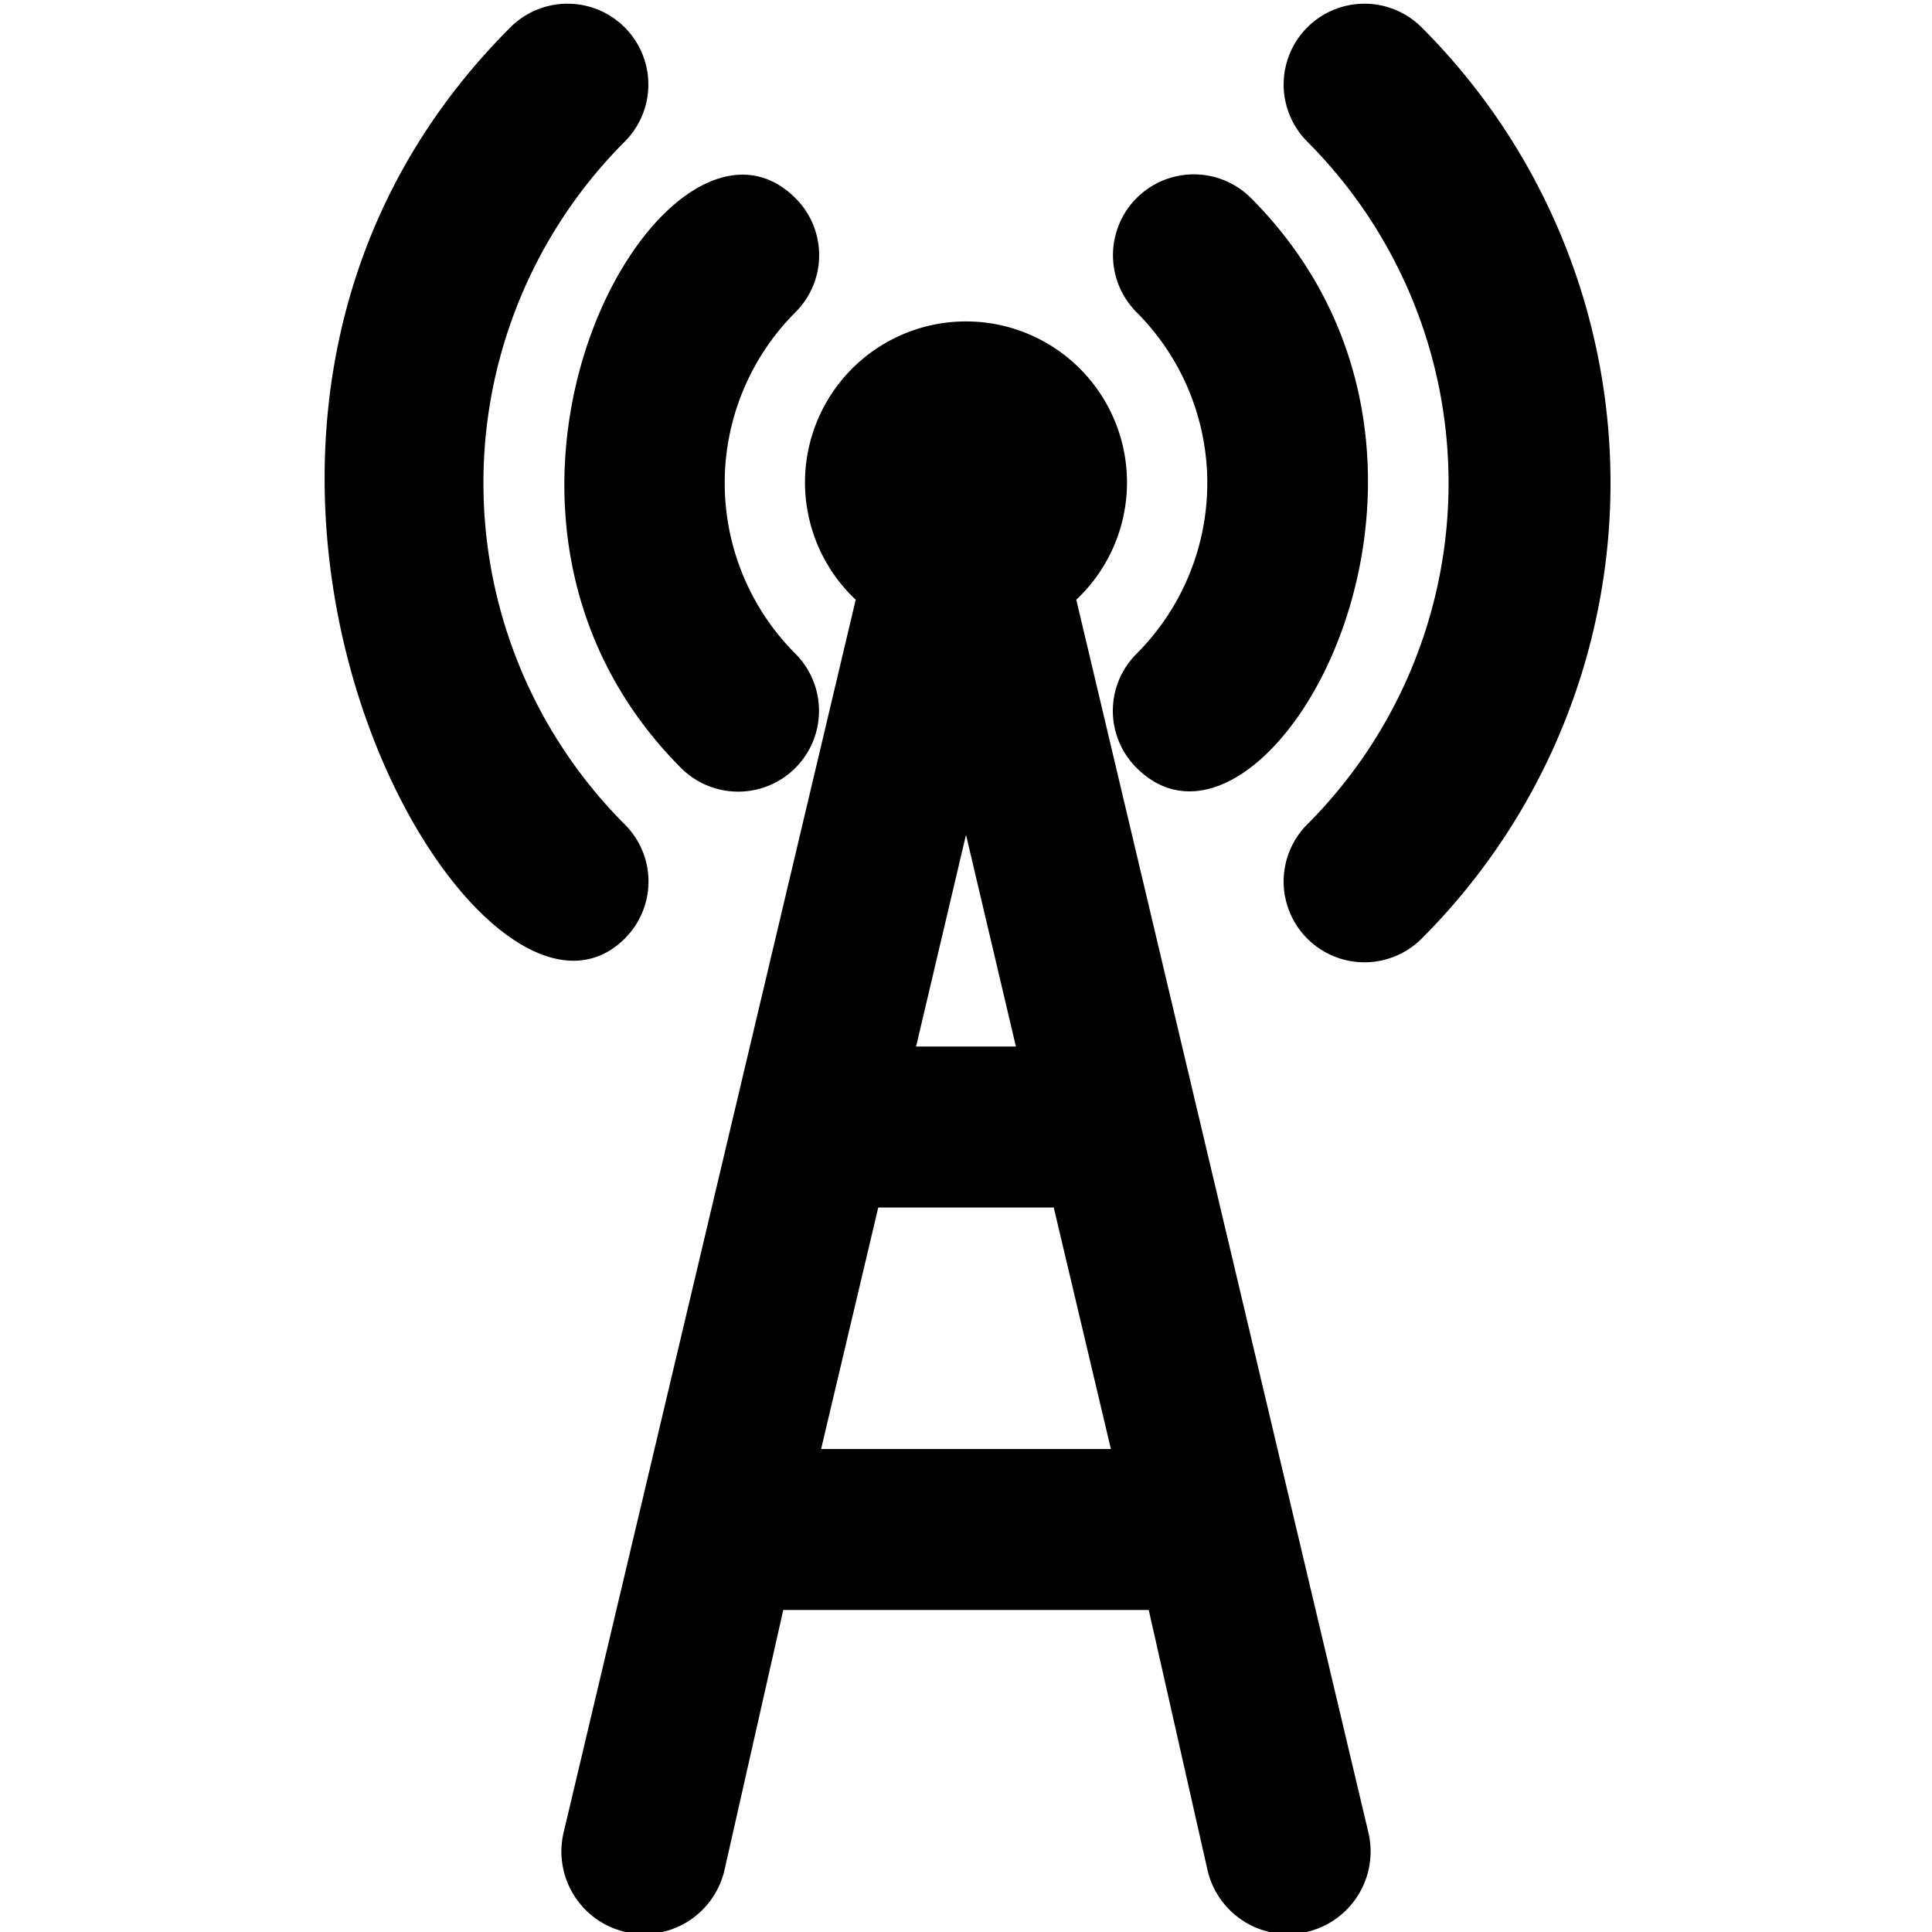
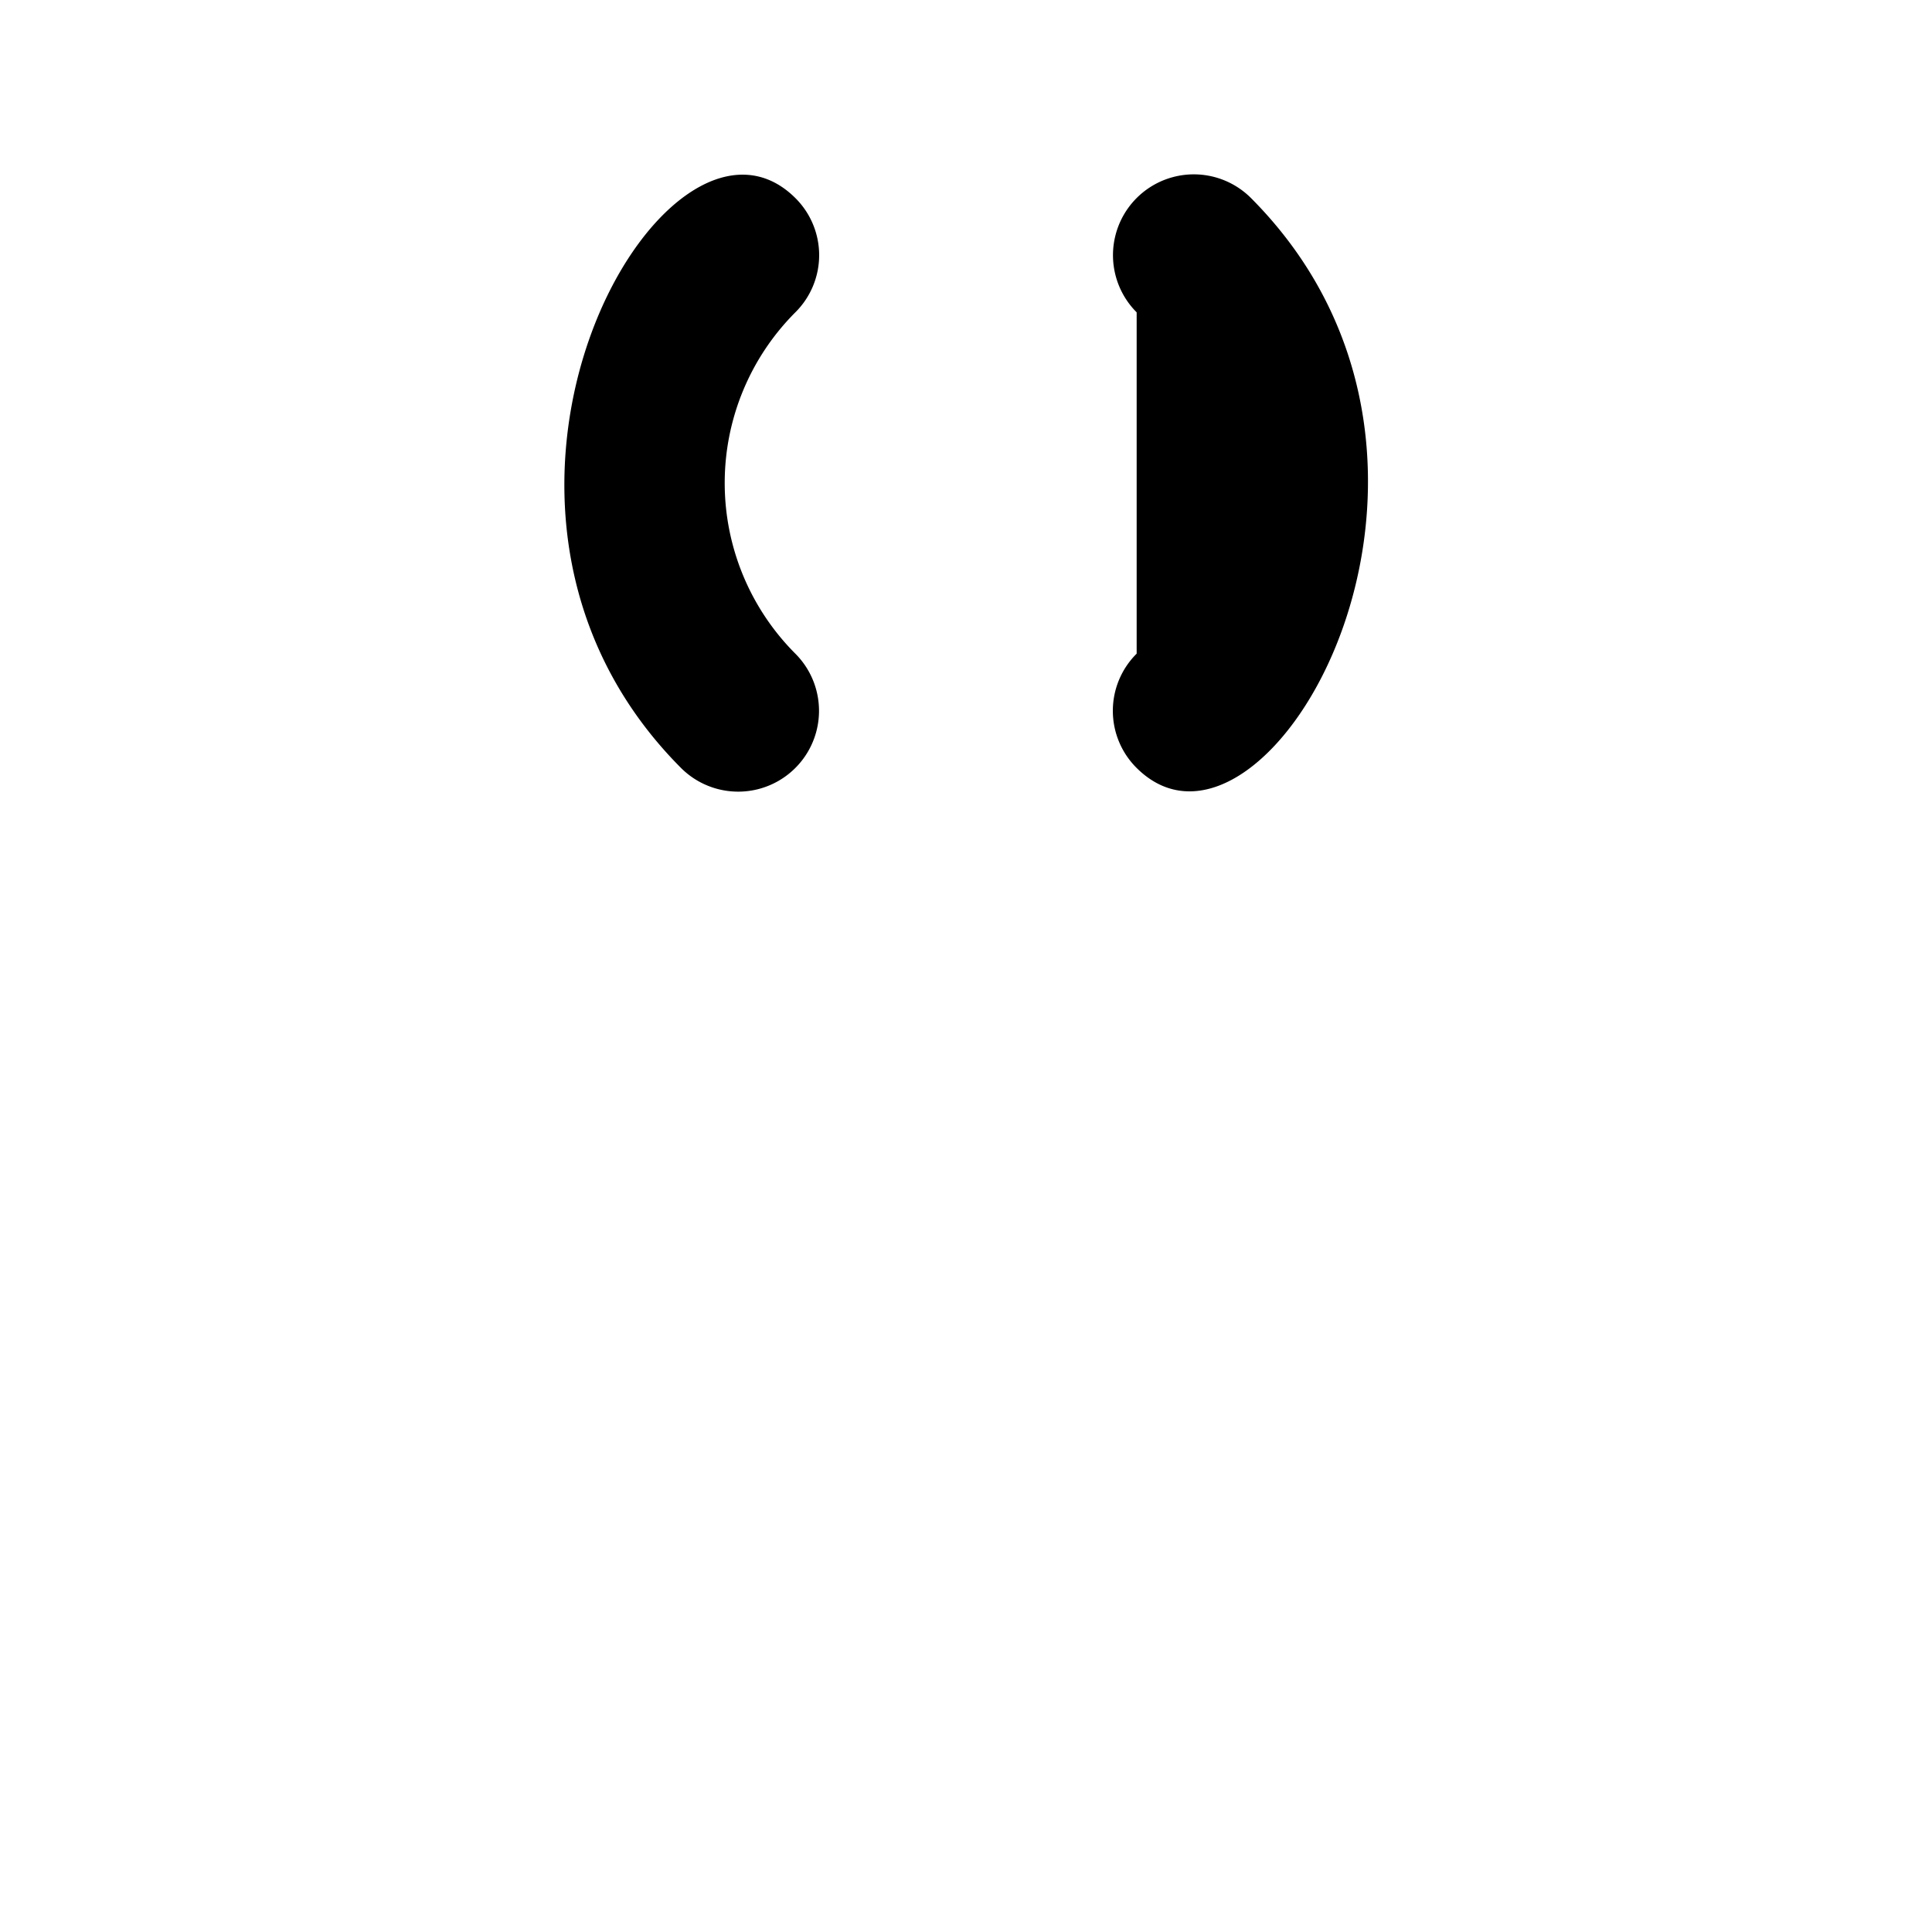
<svg xmlns="http://www.w3.org/2000/svg" viewBox="0 0 24 24" id="signal-tower">
-   <path d="M8.46 9.54A1 1 0 0 0 9.88 8.12a3 3 0 0 1 0-4.24 1 1 0 0 0 0-1.42C8.27.86 5.18 6.25 8.46 9.54zM14.12 8.12a1 1 0 0 0 0 1.42c1.61 1.6 4.71-3.78 1.42-7.08a1 1 0 0 0-1.42 1.42A3 3 0 0 1 14.12 8.12z" />
-   <path d="M7.76 11.66a1 1 0 0 0 0-1.42 6 6 0 0 1 0-8.48A1 1 0 0 0 6.34.34C1.26 5.42 5.88 13.53 7.76 11.66zM17.66.34a1 1 0 0 0-1.42 1.42 6 6 0 0 1 0 8.48 1 1 0 0 0 1.42 1.42A8 8 0 0 0 17.66.34zM13.37 7.45a2 2 0 1 0-2.74 0L7 22.77A1 1 0 0 0 9 23.23L9.73 20h4.54L15 23.23A1 1 0 0 0 17 22.77zM12.62 13H11.38L12 10.37zM10.2 18l.71-3h2.18l.71 3z" />
+   <path d="M8.46 9.54A1 1 0 0 0 9.88 8.12a3 3 0 0 1 0-4.24 1 1 0 0 0 0-1.42C8.27.86 5.18 6.25 8.46 9.54zM14.12 8.12a1 1 0 0 0 0 1.42c1.61 1.6 4.71-3.78 1.42-7.08a1 1 0 0 0-1.42 1.42z" />
</svg>